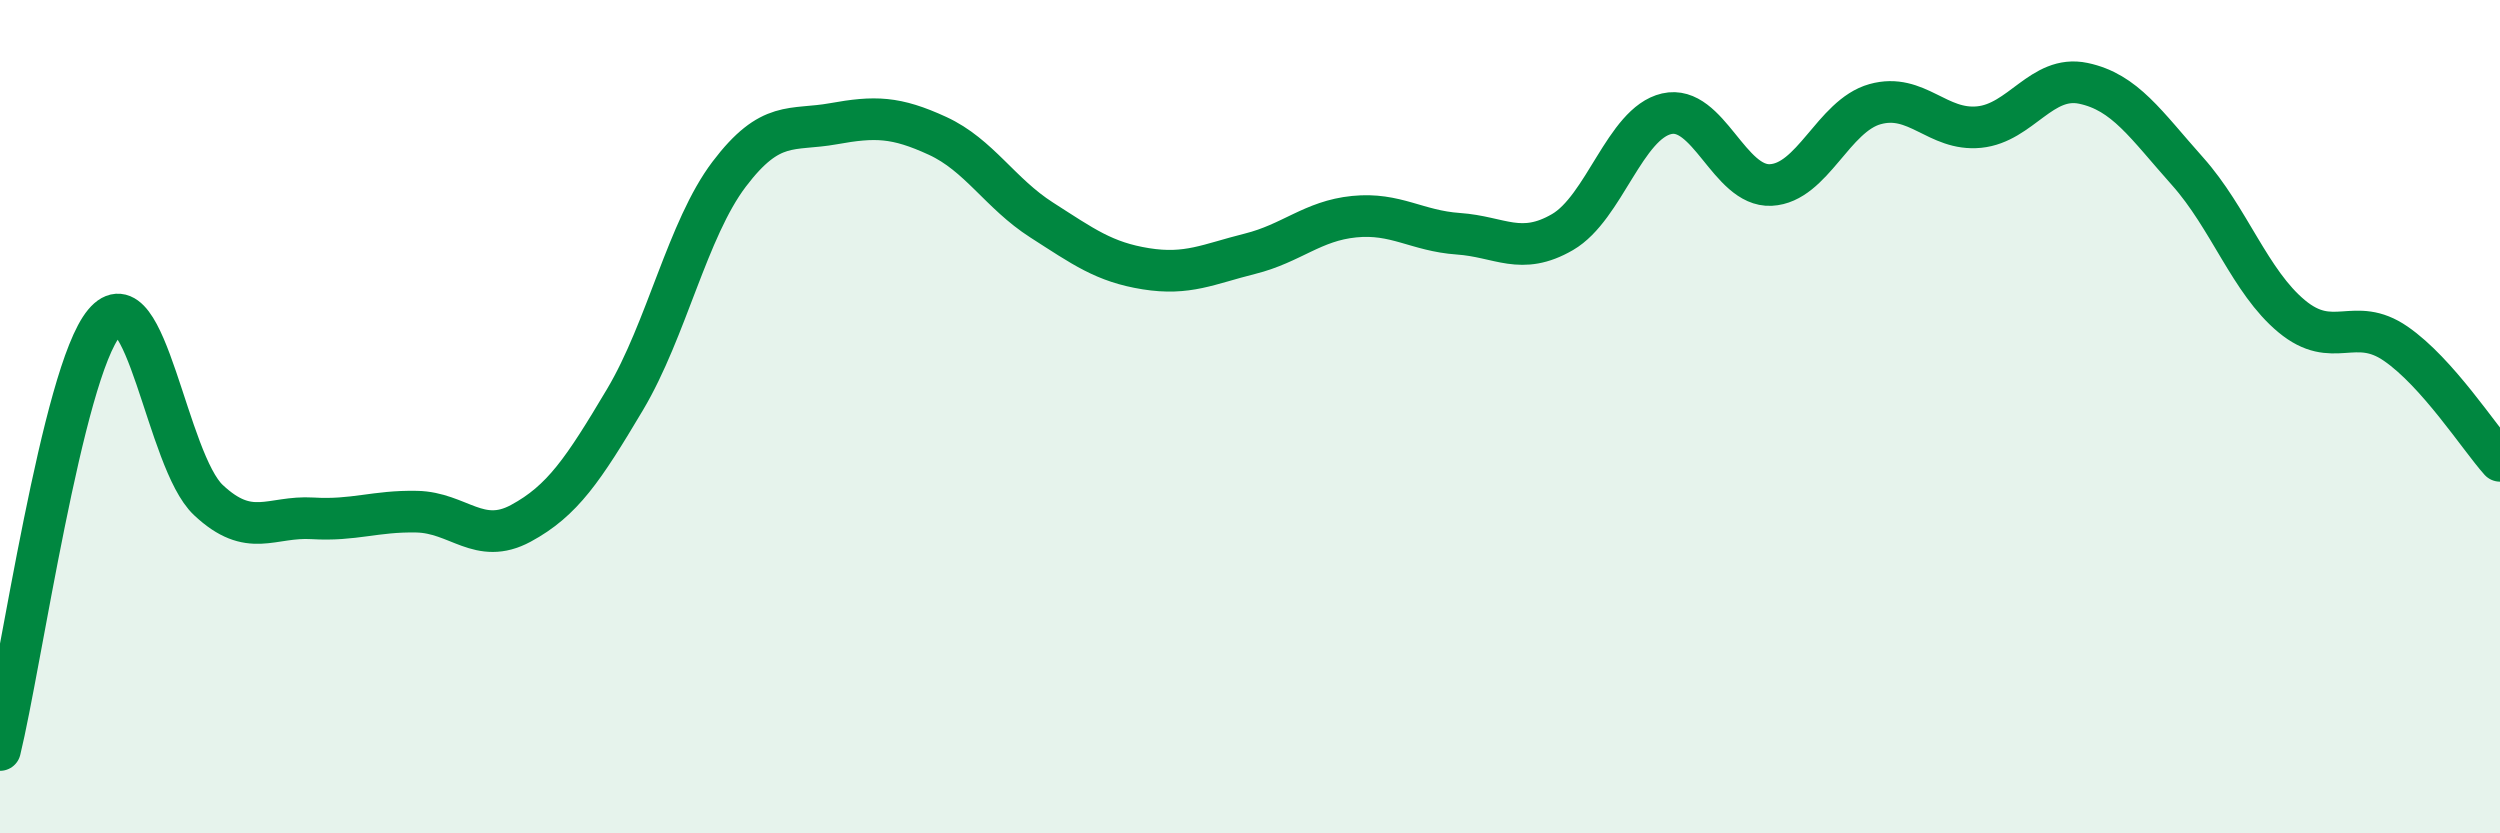
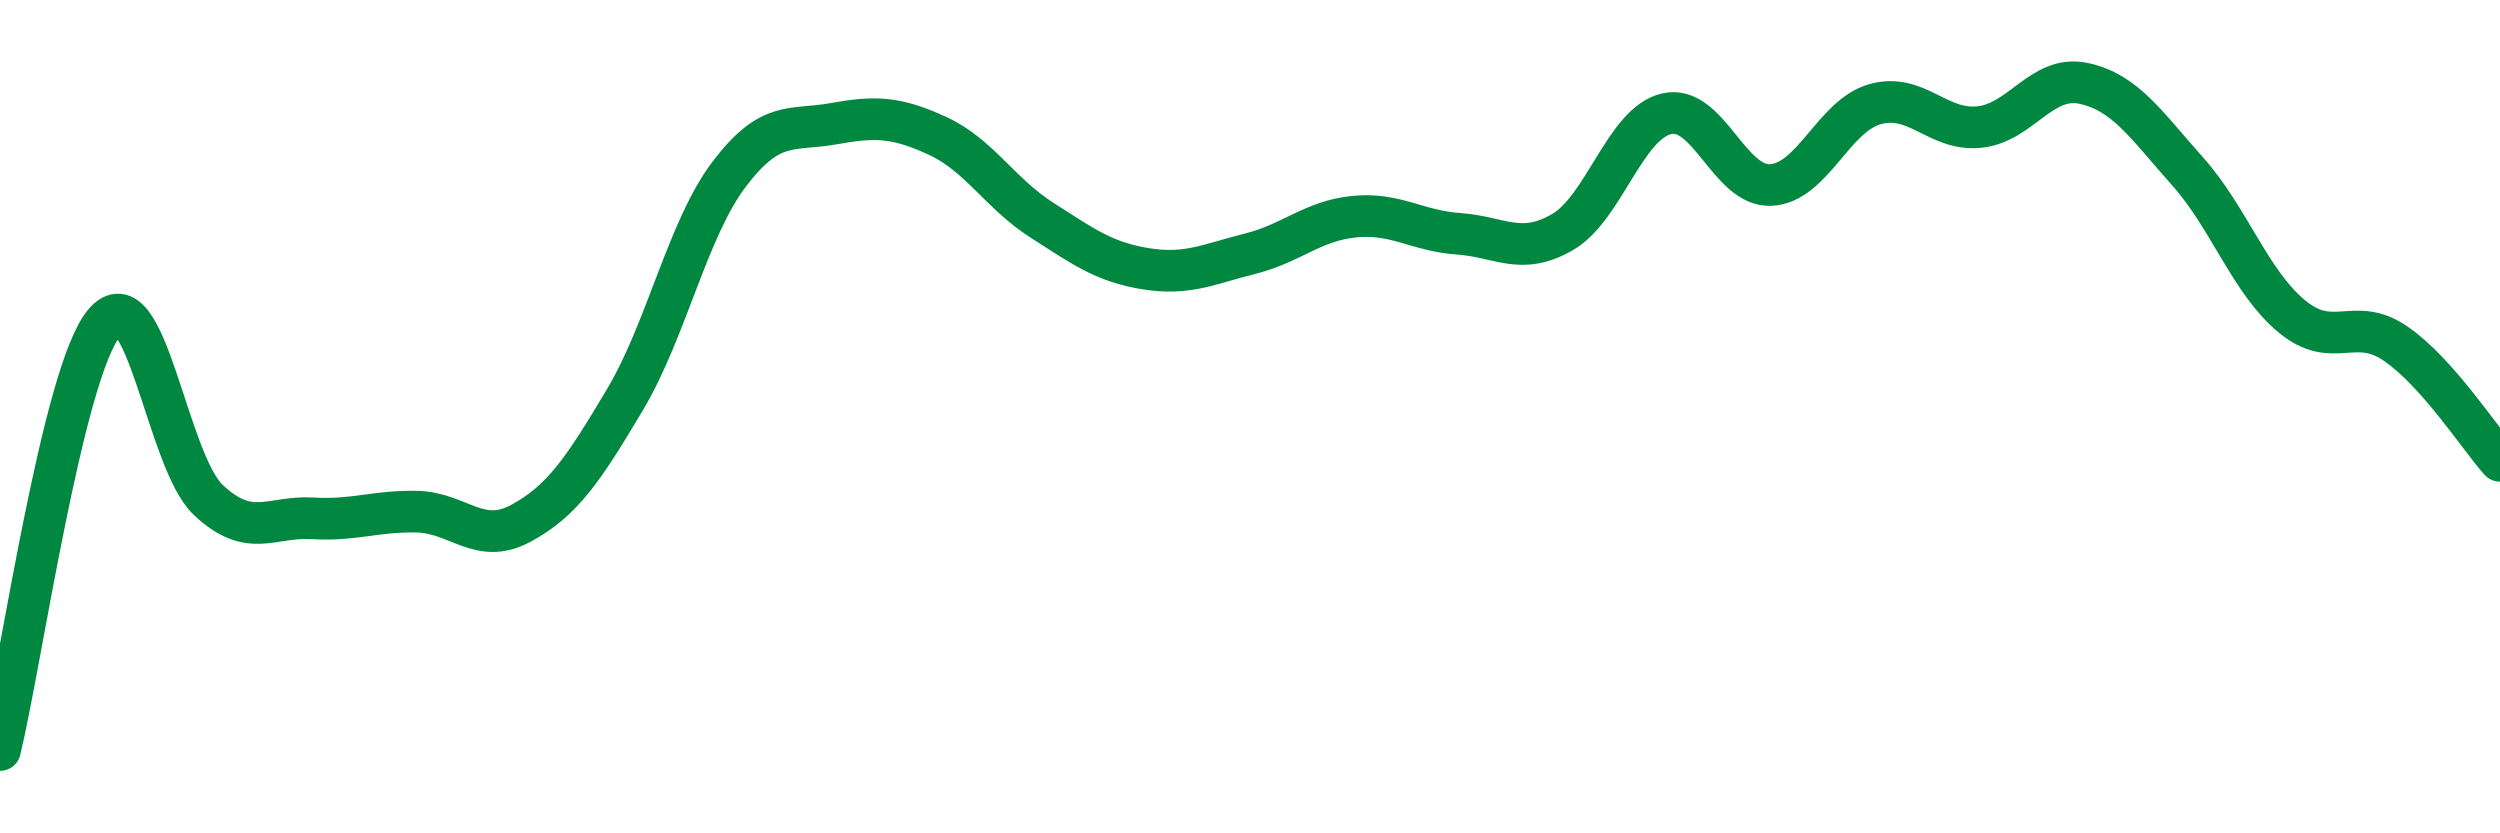
<svg xmlns="http://www.w3.org/2000/svg" width="60" height="20" viewBox="0 0 60 20">
-   <path d="M 0,18 C 0.5,15.95 1.5,8.95 2.5,7.75 C 3.5,6.55 4,11.06 5,12 C 6,12.94 6.5,12.38 7.5,12.44 C 8.5,12.5 9,12.26 10,12.28 C 11,12.3 11.5,13.1 12.5,12.56 C 13.5,12.02 14,11.27 15,9.59 C 16,7.91 16.5,5.5 17.5,4.18 C 18.5,2.86 19,3.15 20,2.97 C 21,2.79 21.5,2.8 22.5,3.26 C 23.5,3.72 24,4.64 25,5.28 C 26,5.92 26.5,6.29 27.5,6.45 C 28.5,6.61 29,6.34 30,6.09 C 31,5.84 31.5,5.3 32.5,5.2 C 33.5,5.1 34,5.54 35,5.61 C 36,5.68 36.5,6.15 37.5,5.57 C 38.5,4.99 39,2.96 40,2.73 C 41,2.5 41.5,4.49 42.5,4.44 C 43.5,4.39 44,2.78 45,2.5 C 46,2.22 46.5,3.15 47.5,3.05 C 48.5,2.95 49,1.79 50,2 C 51,2.21 51.5,2.99 52.5,4.11 C 53.5,5.23 54,6.76 55,7.59 C 56,8.42 56.5,7.56 57.5,8.25 C 58.5,8.94 59.5,10.5 60,11.06L60 20L0 20Z" fill="#008740" opacity="0.1" stroke-linecap="round" stroke-linejoin="round" />
  <path d="M 0,18 C 0.5,15.95 1.5,8.95 2.5,7.75 C 3.5,6.55 4,11.06 5,12 C 6,12.94 6.5,12.38 7.5,12.44 C 8.5,12.5 9,12.26 10,12.28 C 11,12.3 11.5,13.1 12.5,12.56 C 13.5,12.02 14,11.27 15,9.59 C 16,7.91 16.5,5.5 17.5,4.18 C 18.5,2.86 19,3.15 20,2.97 C 21,2.79 21.5,2.8 22.5,3.26 C 23.5,3.72 24,4.64 25,5.28 C 26,5.92 26.5,6.29 27.5,6.45 C 28.5,6.61 29,6.34 30,6.09 C 31,5.84 31.5,5.3 32.5,5.2 C 33.5,5.1 34,5.54 35,5.61 C 36,5.68 36.5,6.15 37.5,5.57 C 38.5,4.99 39,2.96 40,2.73 C 41,2.5 41.5,4.49 42.5,4.44 C 43.5,4.39 44,2.78 45,2.5 C 46,2.22 46.5,3.15 47.5,3.05 C 48.5,2.95 49,1.79 50,2 C 51,2.21 51.5,2.99 52.5,4.11 C 53.5,5.23 54,6.76 55,7.59 C 56,8.42 56.5,7.56 57.5,8.25 C 58.5,8.94 59.5,10.5 60,11.06" stroke="#008740" stroke-width="1" fill="none" stroke-linecap="round" stroke-linejoin="round" />
</svg>